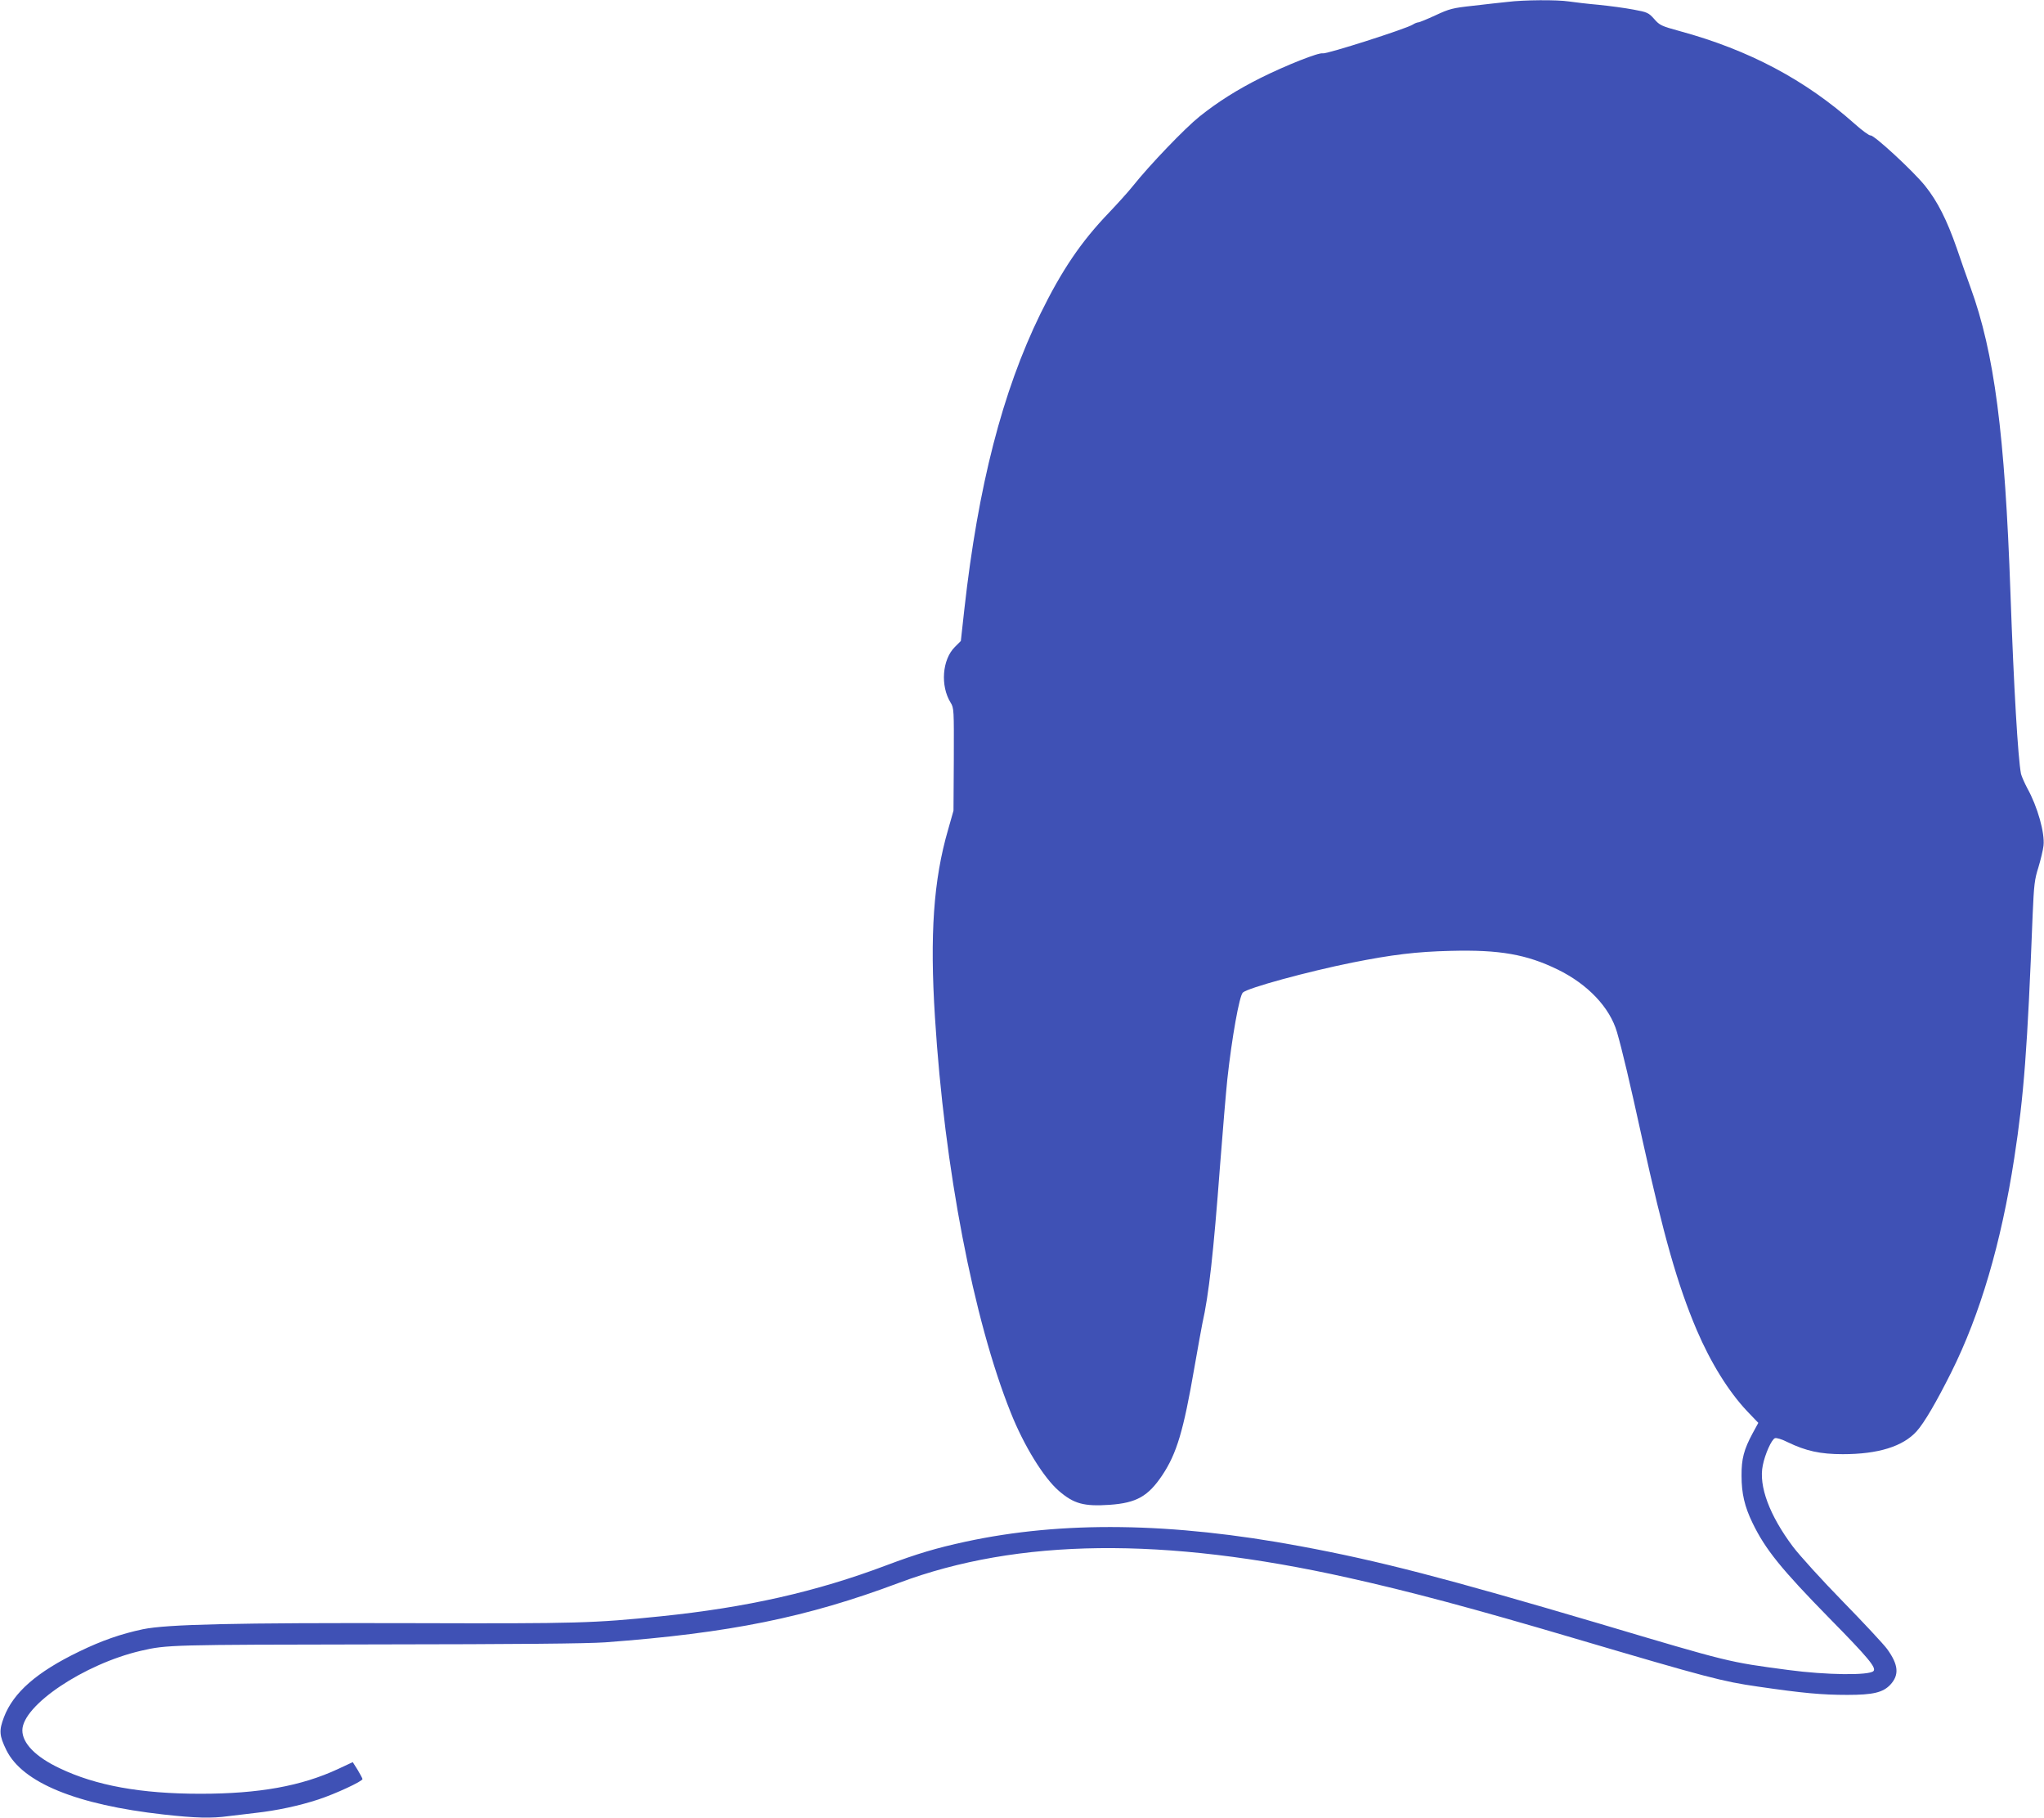
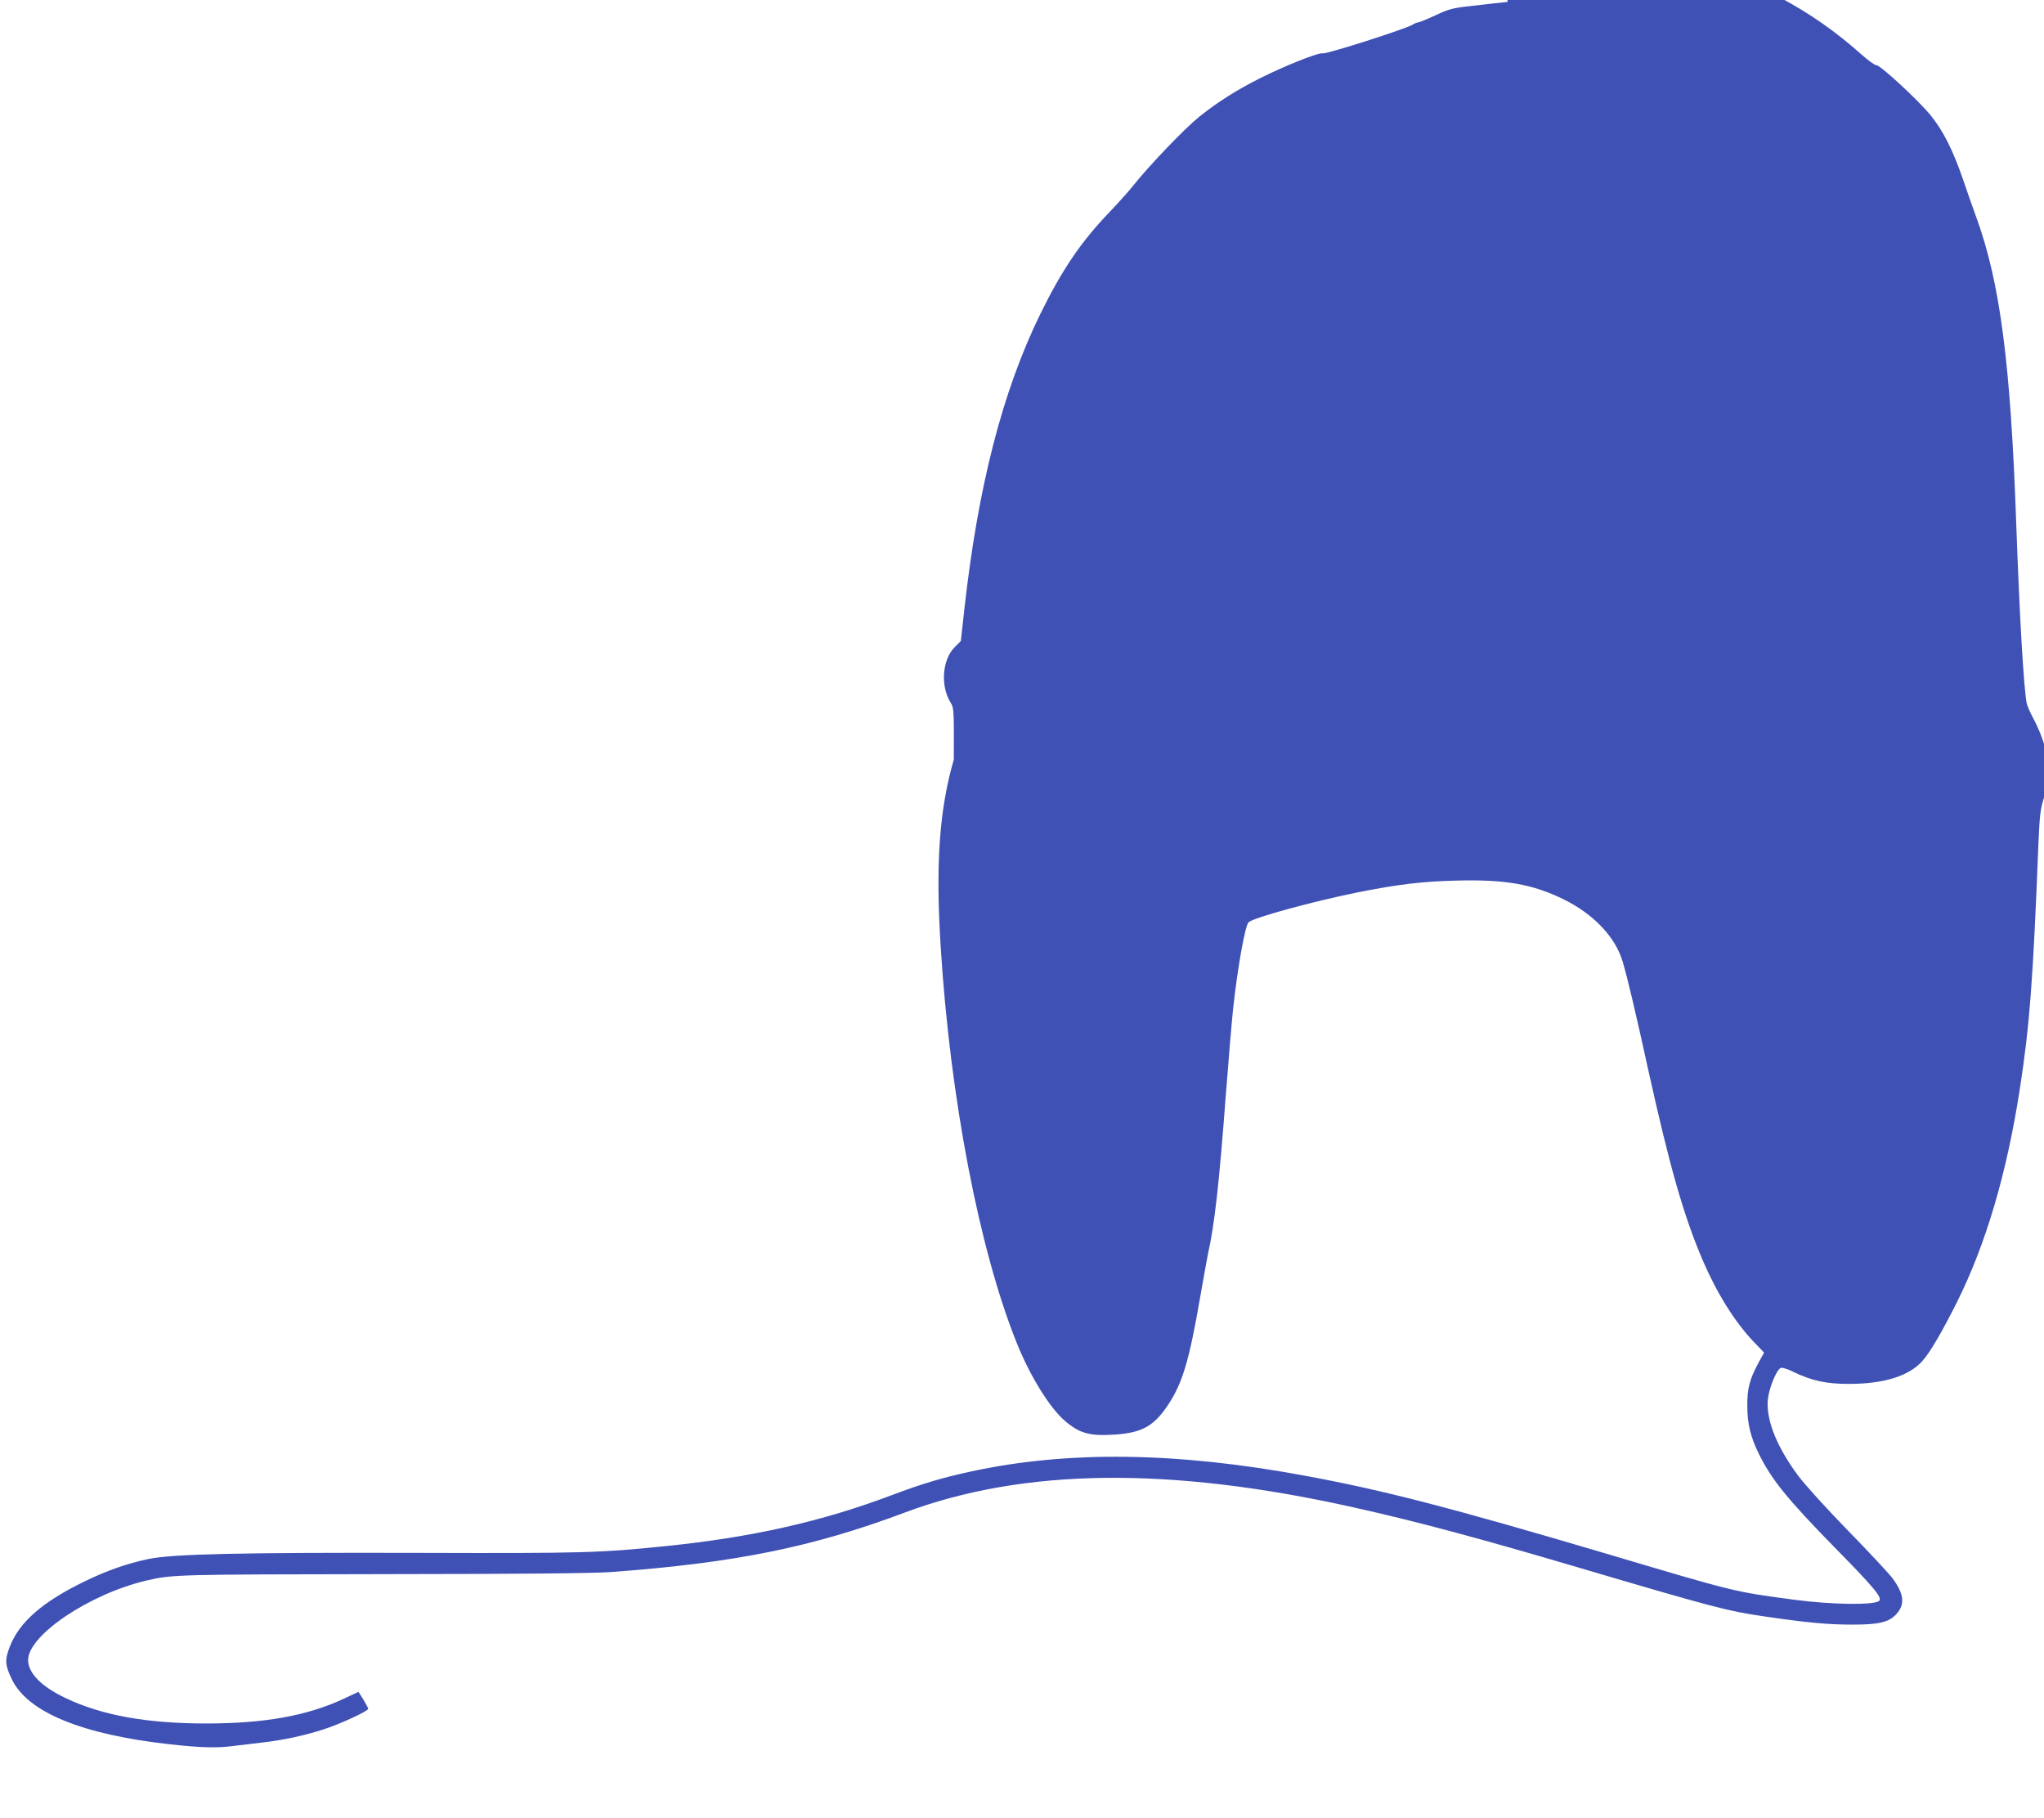
<svg xmlns="http://www.w3.org/2000/svg" version="1.0" width="1280pt" height="1138pt" viewBox="0 0 1280 1138" preserveAspectRatio="xMidYMid meet">
  <g transform="translate(0,1138) scale(0.1,-0.1)" fill="#3f51b5" stroke="none">
-     <path d="M9440 11368 c-41 -4 -138 -15 -215 -24 -129 -14 -148 -19 -236 -60 -52 -24 -101 -44 -107 -44 -7 0 -23 -6 -35 -14 -40 -26 -541 -186 -563 -180 -25 7 -229 -74 -388 -153 -148 -74 -270 -151 -385 -243 -90 -72 -311 -302 -417 -435 -26 -33 -93 -107 -148 -165 -177 -184 -297 -362 -431 -635 -238 -487 -390 -1079 -476 -1849 l-22 -199 -38 -38 c-79 -79 -91 -243 -26 -348 21 -34 21 -44 20 -356 l-2 -320 -34 -120 c-91 -313 -115 -657 -82 -1175 59 -945 241 -1892 475 -2475 82 -206 206 -407 301 -489 94 -81 157 -98 319 -87 167 12 240 53 329 186 90 136 132 276 200 670 22 127 45 251 50 277 41 181 70 442 111 988 17 223 38 468 46 545 28 256 75 521 97 541 30 29 404 131 687 188 247 49 398 68 615 73 306 8 475 -22 670 -117 188 -92 326 -237 371 -392 32 -110 79 -308 159 -673 133 -601 220 -909 340 -1191 88 -206 200 -386 316 -509 l70 -73 -35 -64 c-55 -102 -71 -161 -70 -268 0 -110 19 -192 69 -295 80 -165 178 -287 485 -600 240 -244 292 -307 272 -327 -28 -28 -295 -25 -534 7 -376 50 -361 46 -1188 292 -962 284 -1372 391 -1868 483 -806 150 -1490 159 -2096 28 -181 -39 -305 -76 -496 -148 -440 -166 -876 -264 -1412 -319 -420 -43 -520 -46 -1538 -43 -1135 3 -1554 -7 -1705 -38 -137 -29 -258 -71 -400 -140 -265 -128 -411 -256 -470 -410 -32 -84 -30 -115 15 -207 101 -204 439 -342 985 -403 199 -22 298 -25 407 -10 40 5 116 14 168 20 135 15 274 45 393 84 107 35 277 114 277 128 0 4 -14 30 -30 57 l-31 49 -92 -43 c-230 -107 -496 -155 -862 -155 -372 0 -655 51 -882 160 -150 71 -233 156 -233 237 0 156 386 415 742 498 164 38 185 38 1478 40 889 1 1314 5 1430 13 779 58 1260 155 1841 373 744 278 1658 289 2809 32 387 -86 784 -192 1420 -380 837 -247 926 -270 1148 -302 281 -41 400 -52 561 -52 161 0 222 15 268 63 58 62 52 126 -20 225 -24 32 -149 166 -278 298 -129 132 -269 286 -312 343 -146 195 -215 379 -188 508 14 71 55 162 76 170 9 4 45 -7 80 -25 114 -55 204 -75 345 -75 221 0 377 48 463 144 47 52 124 184 216 368 181 362 313 809 395 1343 60 390 82 679 115 1524 8 186 12 220 36 295 14 47 29 108 32 136 9 79 -38 245 -101 358 -18 34 -36 75 -40 91 -19 98 -45 538 -66 1130 -35 1000 -101 1506 -250 1915 -23 63 -62 174 -86 245 -62 178 -121 295 -199 392 -76 94 -320 319 -341 315 -8 -2 -53 31 -100 73 -309 275 -661 462 -1094 580 -117 32 -127 37 -161 76 -35 39 -42 43 -130 59 -52 10 -150 23 -219 30 -69 6 -152 16 -186 21 -73 11 -281 10 -384 -3z" />
+     <path d="M9440 11368 c-41 -4 -138 -15 -215 -24 -129 -14 -148 -19 -236 -60 -52 -24 -101 -44 -107 -44 -7 0 -23 -6 -35 -14 -40 -26 -541 -186 -563 -180 -25 7 -229 -74 -388 -153 -148 -74 -270 -151 -385 -243 -90 -72 -311 -302 -417 -435 -26 -33 -93 -107 -148 -165 -177 -184 -297 -362 -431 -635 -238 -487 -390 -1079 -476 -1849 l-22 -199 -38 -38 c-79 -79 -91 -243 -26 -348 21 -34 21 -44 20 -356 c-91 -313 -115 -657 -82 -1175 59 -945 241 -1892 475 -2475 82 -206 206 -407 301 -489 94 -81 157 -98 319 -87 167 12 240 53 329 186 90 136 132 276 200 670 22 127 45 251 50 277 41 181 70 442 111 988 17 223 38 468 46 545 28 256 75 521 97 541 30 29 404 131 687 188 247 49 398 68 615 73 306 8 475 -22 670 -117 188 -92 326 -237 371 -392 32 -110 79 -308 159 -673 133 -601 220 -909 340 -1191 88 -206 200 -386 316 -509 l70 -73 -35 -64 c-55 -102 -71 -161 -70 -268 0 -110 19 -192 69 -295 80 -165 178 -287 485 -600 240 -244 292 -307 272 -327 -28 -28 -295 -25 -534 7 -376 50 -361 46 -1188 292 -962 284 -1372 391 -1868 483 -806 150 -1490 159 -2096 28 -181 -39 -305 -76 -496 -148 -440 -166 -876 -264 -1412 -319 -420 -43 -520 -46 -1538 -43 -1135 3 -1554 -7 -1705 -38 -137 -29 -258 -71 -400 -140 -265 -128 -411 -256 -470 -410 -32 -84 -30 -115 15 -207 101 -204 439 -342 985 -403 199 -22 298 -25 407 -10 40 5 116 14 168 20 135 15 274 45 393 84 107 35 277 114 277 128 0 4 -14 30 -30 57 l-31 49 -92 -43 c-230 -107 -496 -155 -862 -155 -372 0 -655 51 -882 160 -150 71 -233 156 -233 237 0 156 386 415 742 498 164 38 185 38 1478 40 889 1 1314 5 1430 13 779 58 1260 155 1841 373 744 278 1658 289 2809 32 387 -86 784 -192 1420 -380 837 -247 926 -270 1148 -302 281 -41 400 -52 561 -52 161 0 222 15 268 63 58 62 52 126 -20 225 -24 32 -149 166 -278 298 -129 132 -269 286 -312 343 -146 195 -215 379 -188 508 14 71 55 162 76 170 9 4 45 -7 80 -25 114 -55 204 -75 345 -75 221 0 377 48 463 144 47 52 124 184 216 368 181 362 313 809 395 1343 60 390 82 679 115 1524 8 186 12 220 36 295 14 47 29 108 32 136 9 79 -38 245 -101 358 -18 34 -36 75 -40 91 -19 98 -45 538 -66 1130 -35 1000 -101 1506 -250 1915 -23 63 -62 174 -86 245 -62 178 -121 295 -199 392 -76 94 -320 319 -341 315 -8 -2 -53 31 -100 73 -309 275 -661 462 -1094 580 -117 32 -127 37 -161 76 -35 39 -42 43 -130 59 -52 10 -150 23 -219 30 -69 6 -152 16 -186 21 -73 11 -281 10 -384 -3z" />
  </g>
</svg>